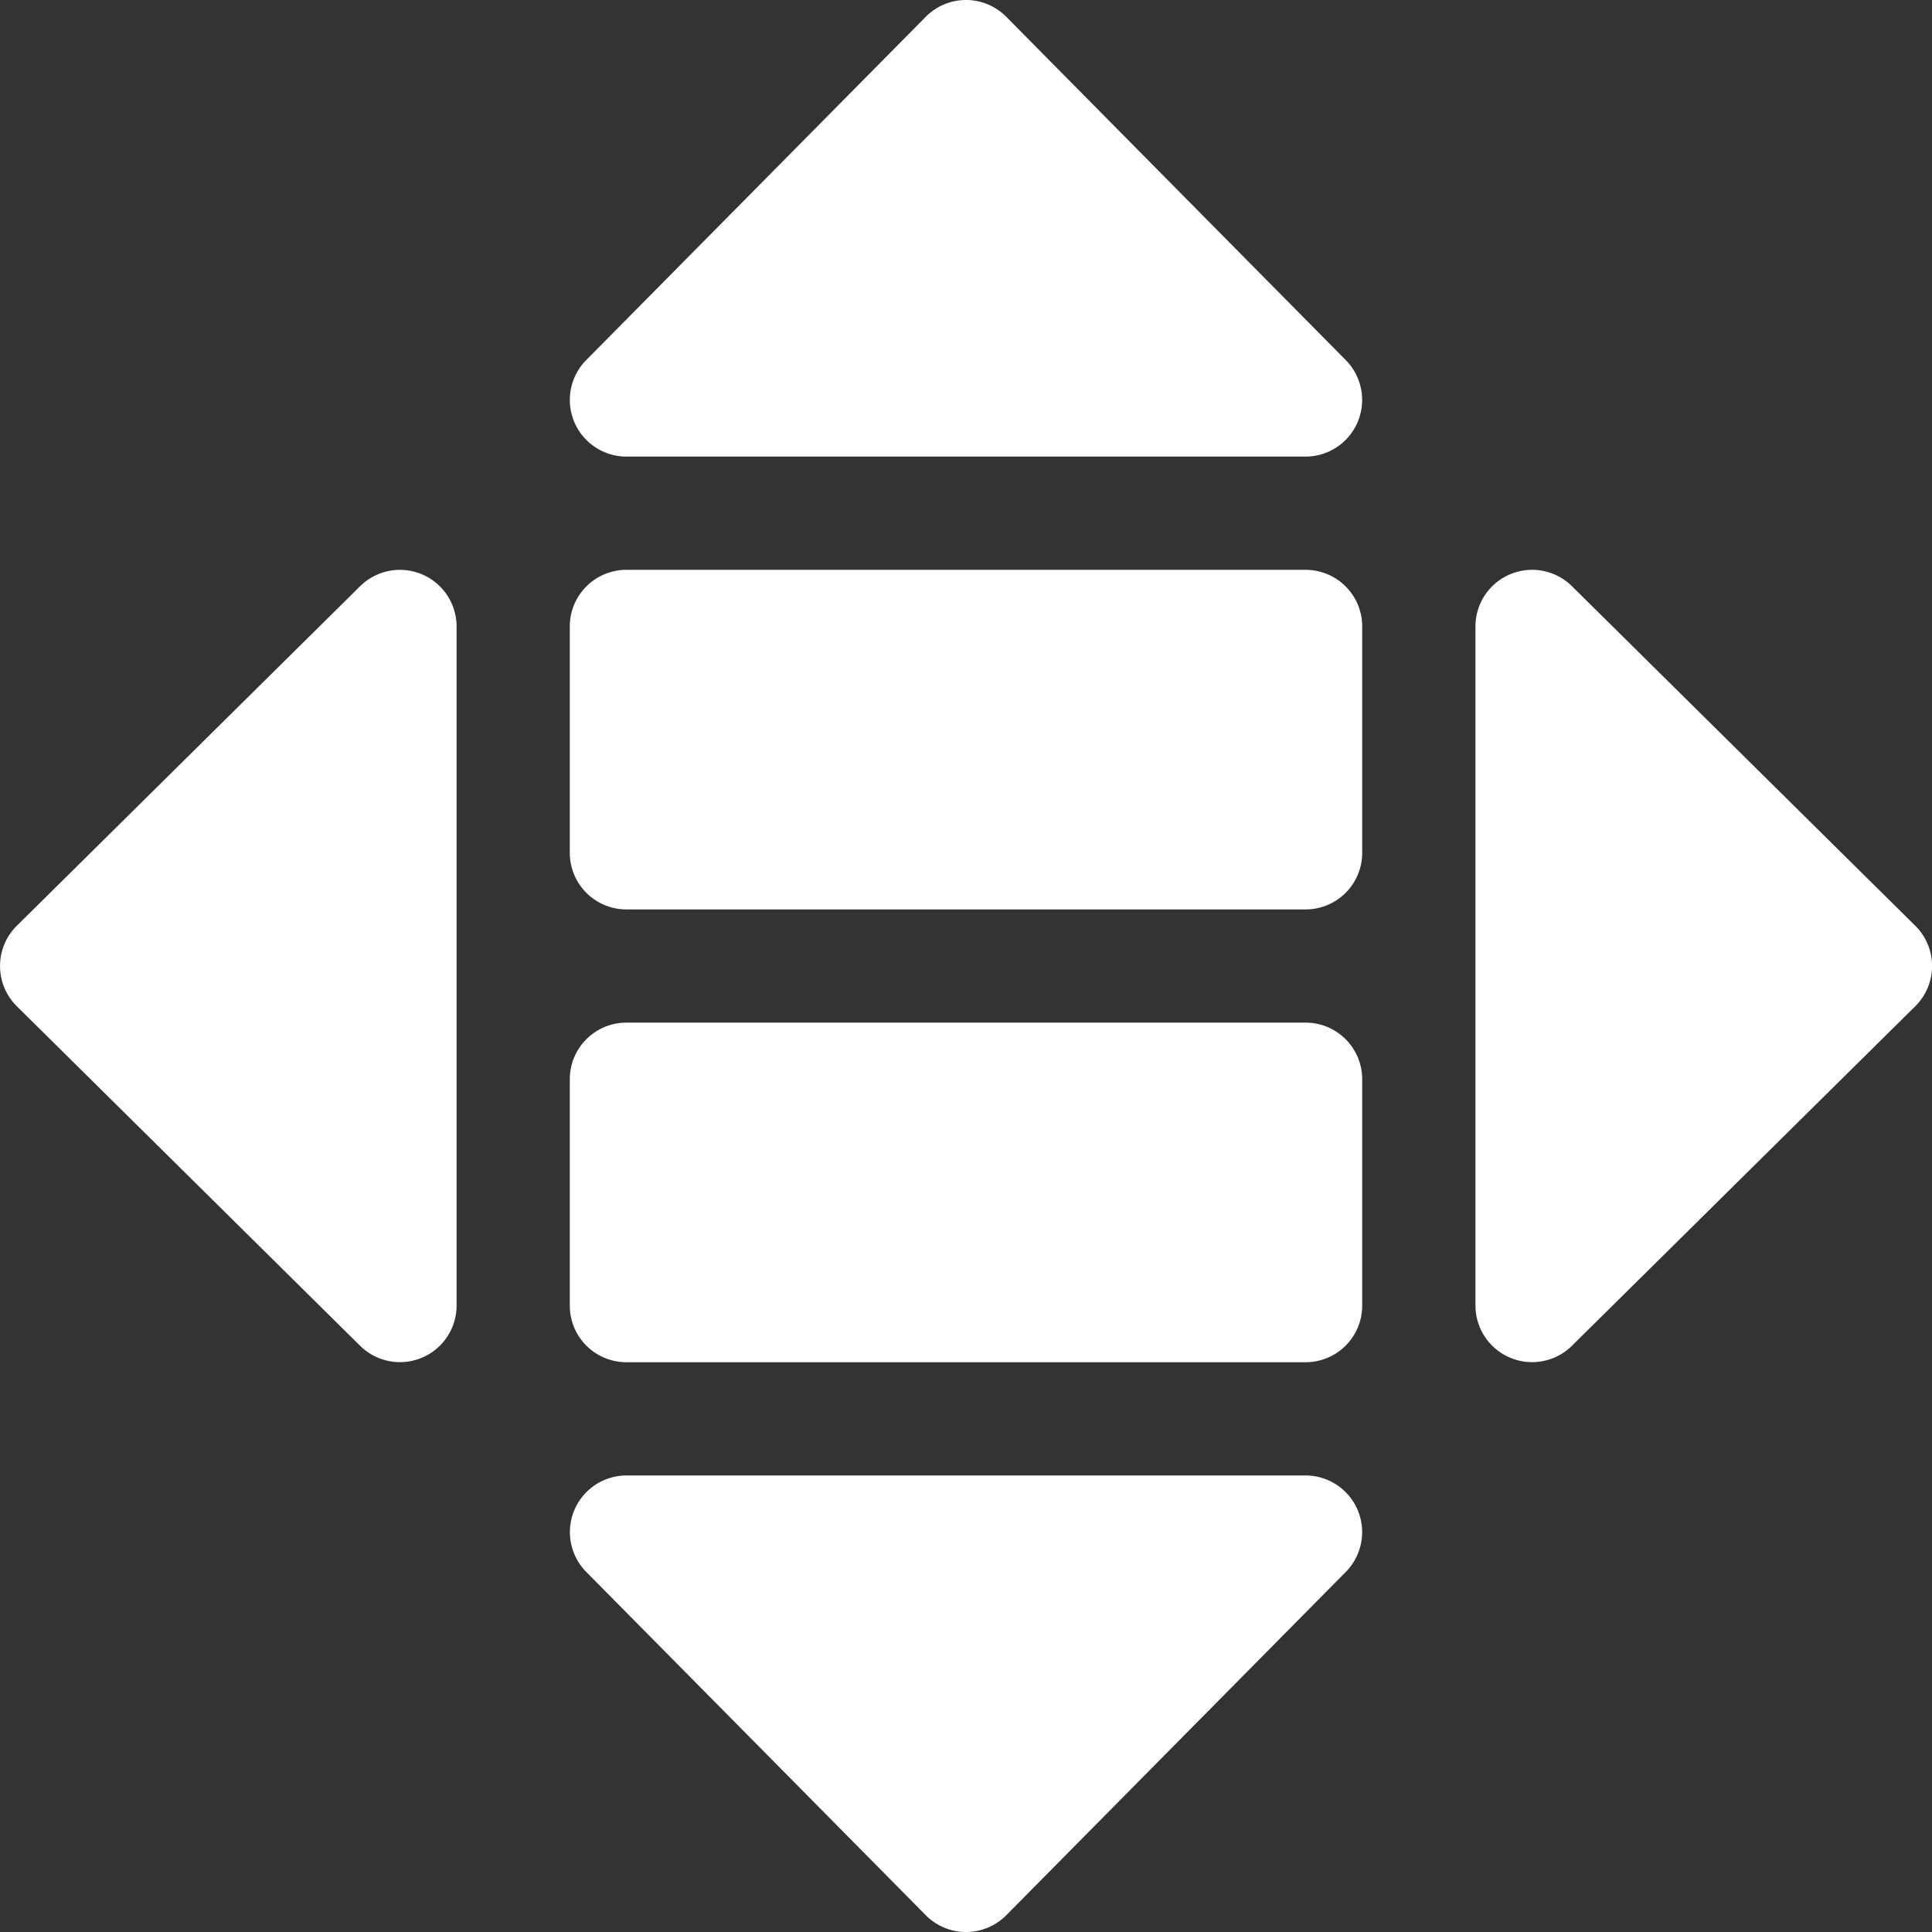
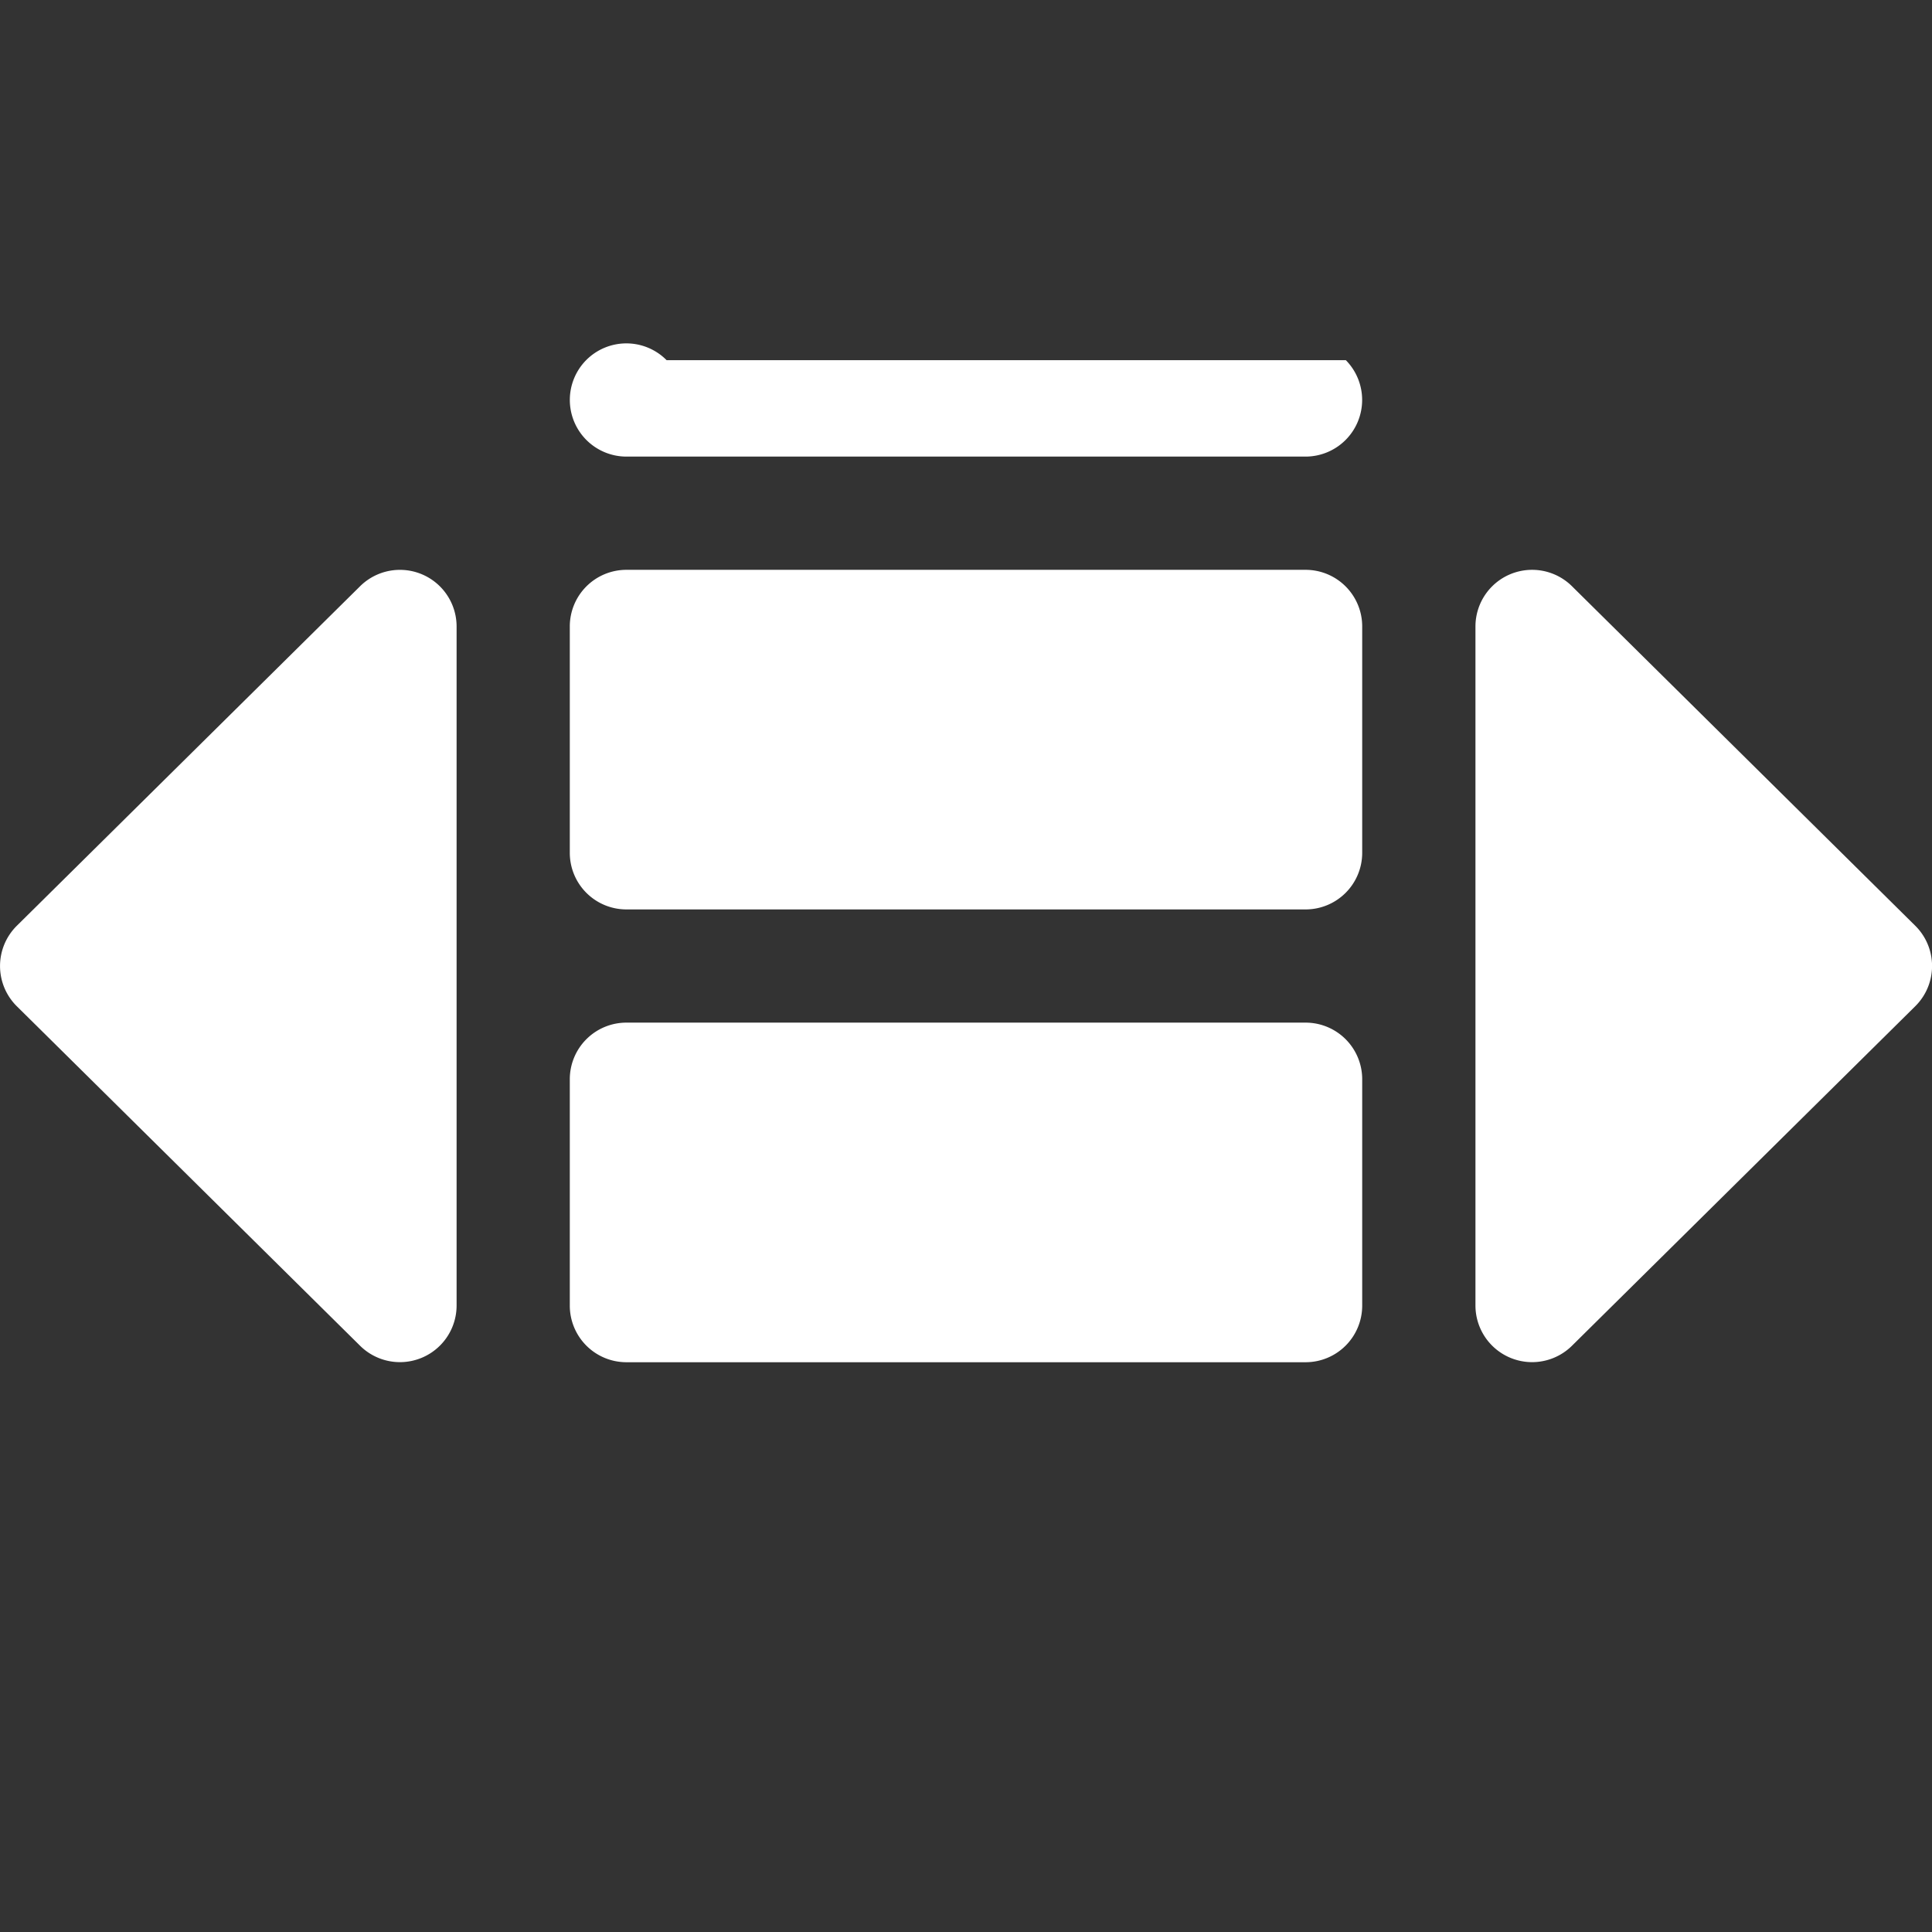
<svg xmlns="http://www.w3.org/2000/svg" id="equality" width="73.862" height="73.862" viewBox="0 0 73.862 73.862">
  <rect x="0" y="0" width="73.862" height="73.862" fill="#333333" stroke="none" />
  <g id="Group_27" data-name="Group 27" transform="translate(21.781 0)">
-     <path id="Path_139" data-name="Path 139" d="M179.117,17.456H153.149a2.166,2.166,0,0,1-1.539-3.686L164.595.642a2.164,2.164,0,0,1,3.077,0L180.655,13.77a2.166,2.166,0,0,1-1.539,3.686Z" transform="translate(-150.983 0)" fill="#fff" />
+     <path id="Path_139" data-name="Path 139" d="M179.117,17.456H153.149a2.166,2.166,0,0,1-1.539-3.686a2.164,2.164,0,0,1,3.077,0L180.655,13.77a2.166,2.166,0,0,1-1.539,3.686Z" transform="translate(-150.983 0)" fill="#fff" />
  </g>
  <g id="Group_28" data-name="Group 28" transform="translate(21.781 56.406)">
-     <path id="Path_140" data-name="Path 140" d="M164.594,407.811l-12.984-13.128A2.166,2.166,0,0,1,153.149,391h25.967a2.166,2.166,0,0,1,1.539,3.686l-12.984,13.128A2.164,2.164,0,0,1,164.594,407.811Z" transform="translate(-150.983 -390.998)" fill="#fff" />
-   </g>
+     </g>
  <g id="Group_29" data-name="Group 29" transform="translate(0 21.781)">
    <path id="Path_141" data-name="Path 141" d="M13.77,180.655.643,167.672a2.165,2.165,0,0,1,0-3.077L13.77,151.611a2.166,2.166,0,0,1,3.686,1.539v25.967A2.166,2.166,0,0,1,13.77,180.655Z" transform="translate(0 -150.983)" fill="#fff" />
  </g>
  <g id="Group_30" data-name="Group 30" transform="translate(56.407 21.781)">
    <path id="Path_142" data-name="Path 142" d="M391,179.117V153.149a2.166,2.166,0,0,1,3.686-1.539l13.128,12.984a2.164,2.164,0,0,1,0,3.077l-13.128,12.984A2.166,2.166,0,0,1,391,179.117Z" transform="translate(-390.999 -150.983)" fill="#fff" />
  </g>
  <g id="Group_31" data-name="Group 31" transform="translate(21.783 21.784)">
    <path id="Path_143" data-name="Path 143" d="M179.13,163.983H153.163A2.164,2.164,0,0,1,151,161.819v-8.656A2.164,2.164,0,0,1,153.163,151H179.13a2.164,2.164,0,0,1,2.164,2.164v8.656A2.164,2.164,0,0,1,179.13,163.983Z" transform="translate(-150.999 -150.999)" fill="#fff" />
  </g>
  <g id="Group_32" data-name="Group 32" transform="translate(21.783 39.095)">
    <path id="Path_144" data-name="Path 144" d="M179.13,283.983H153.163A2.164,2.164,0,0,1,151,281.819v-8.656A2.164,2.164,0,0,1,153.163,271H179.13a2.164,2.164,0,0,1,2.164,2.164v8.656A2.164,2.164,0,0,1,179.13,283.983Z" transform="translate(-150.999 -270.999)" fill="#fff" />
  </g>
</svg>